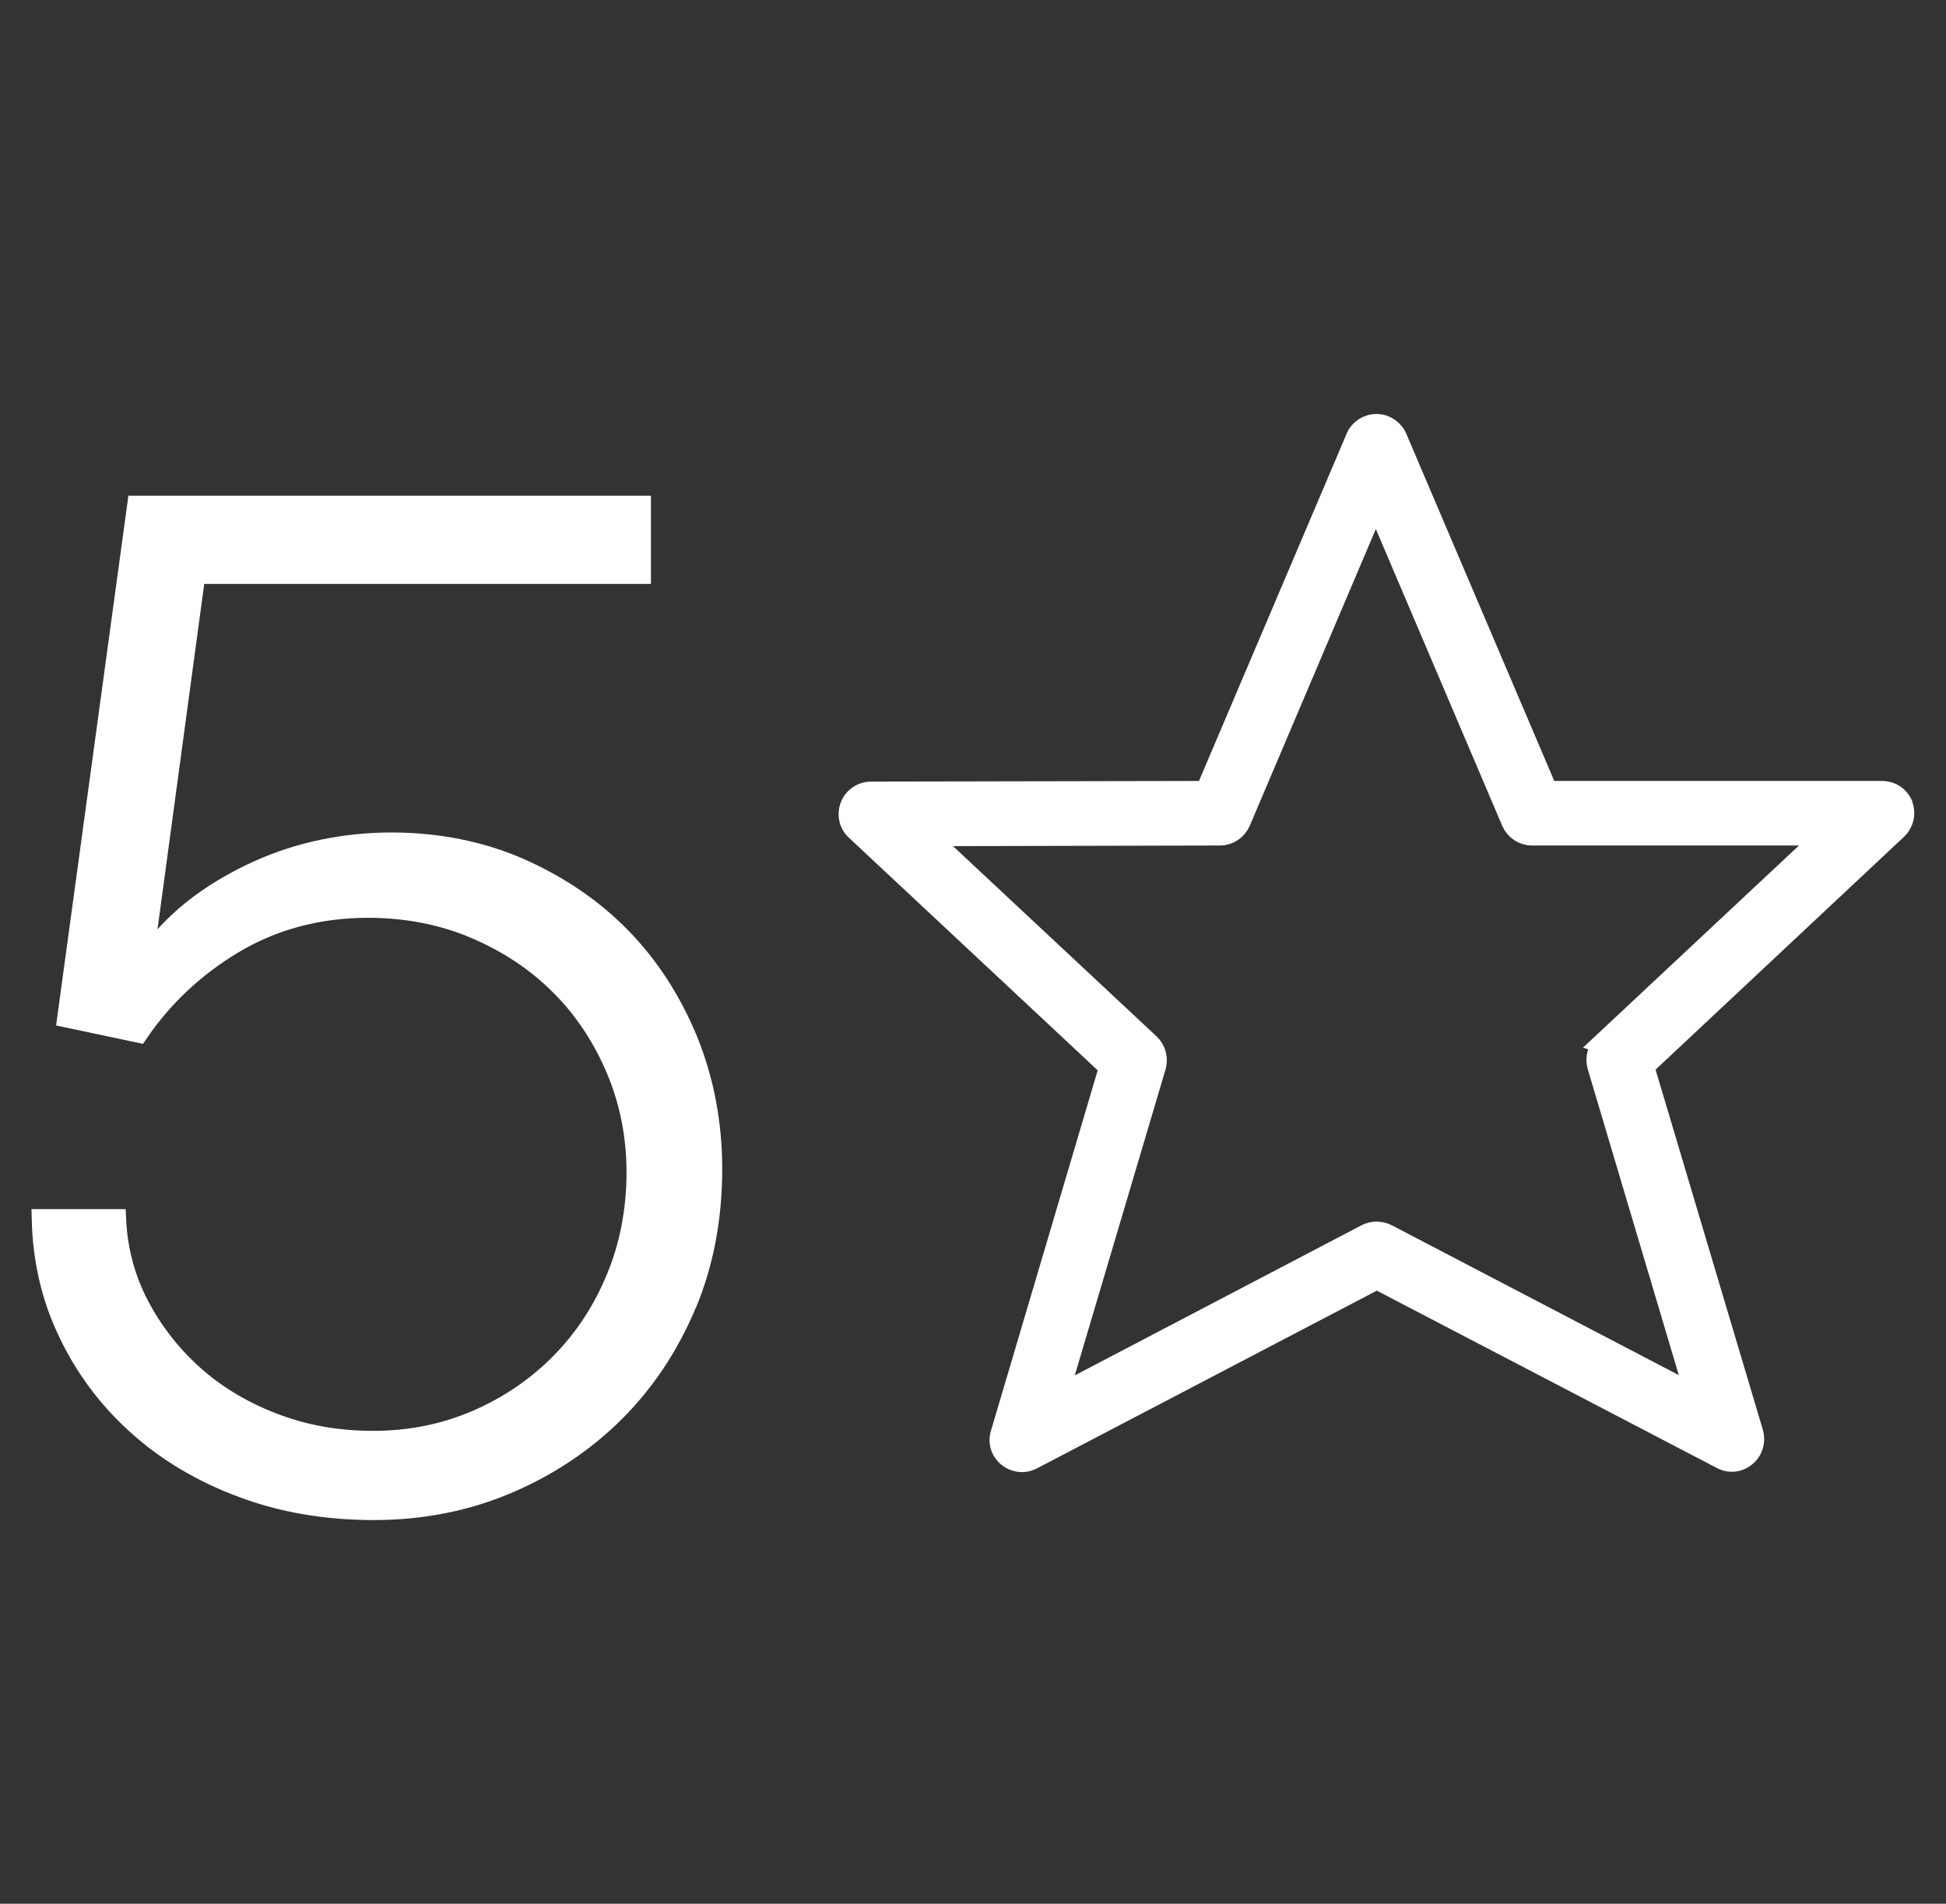
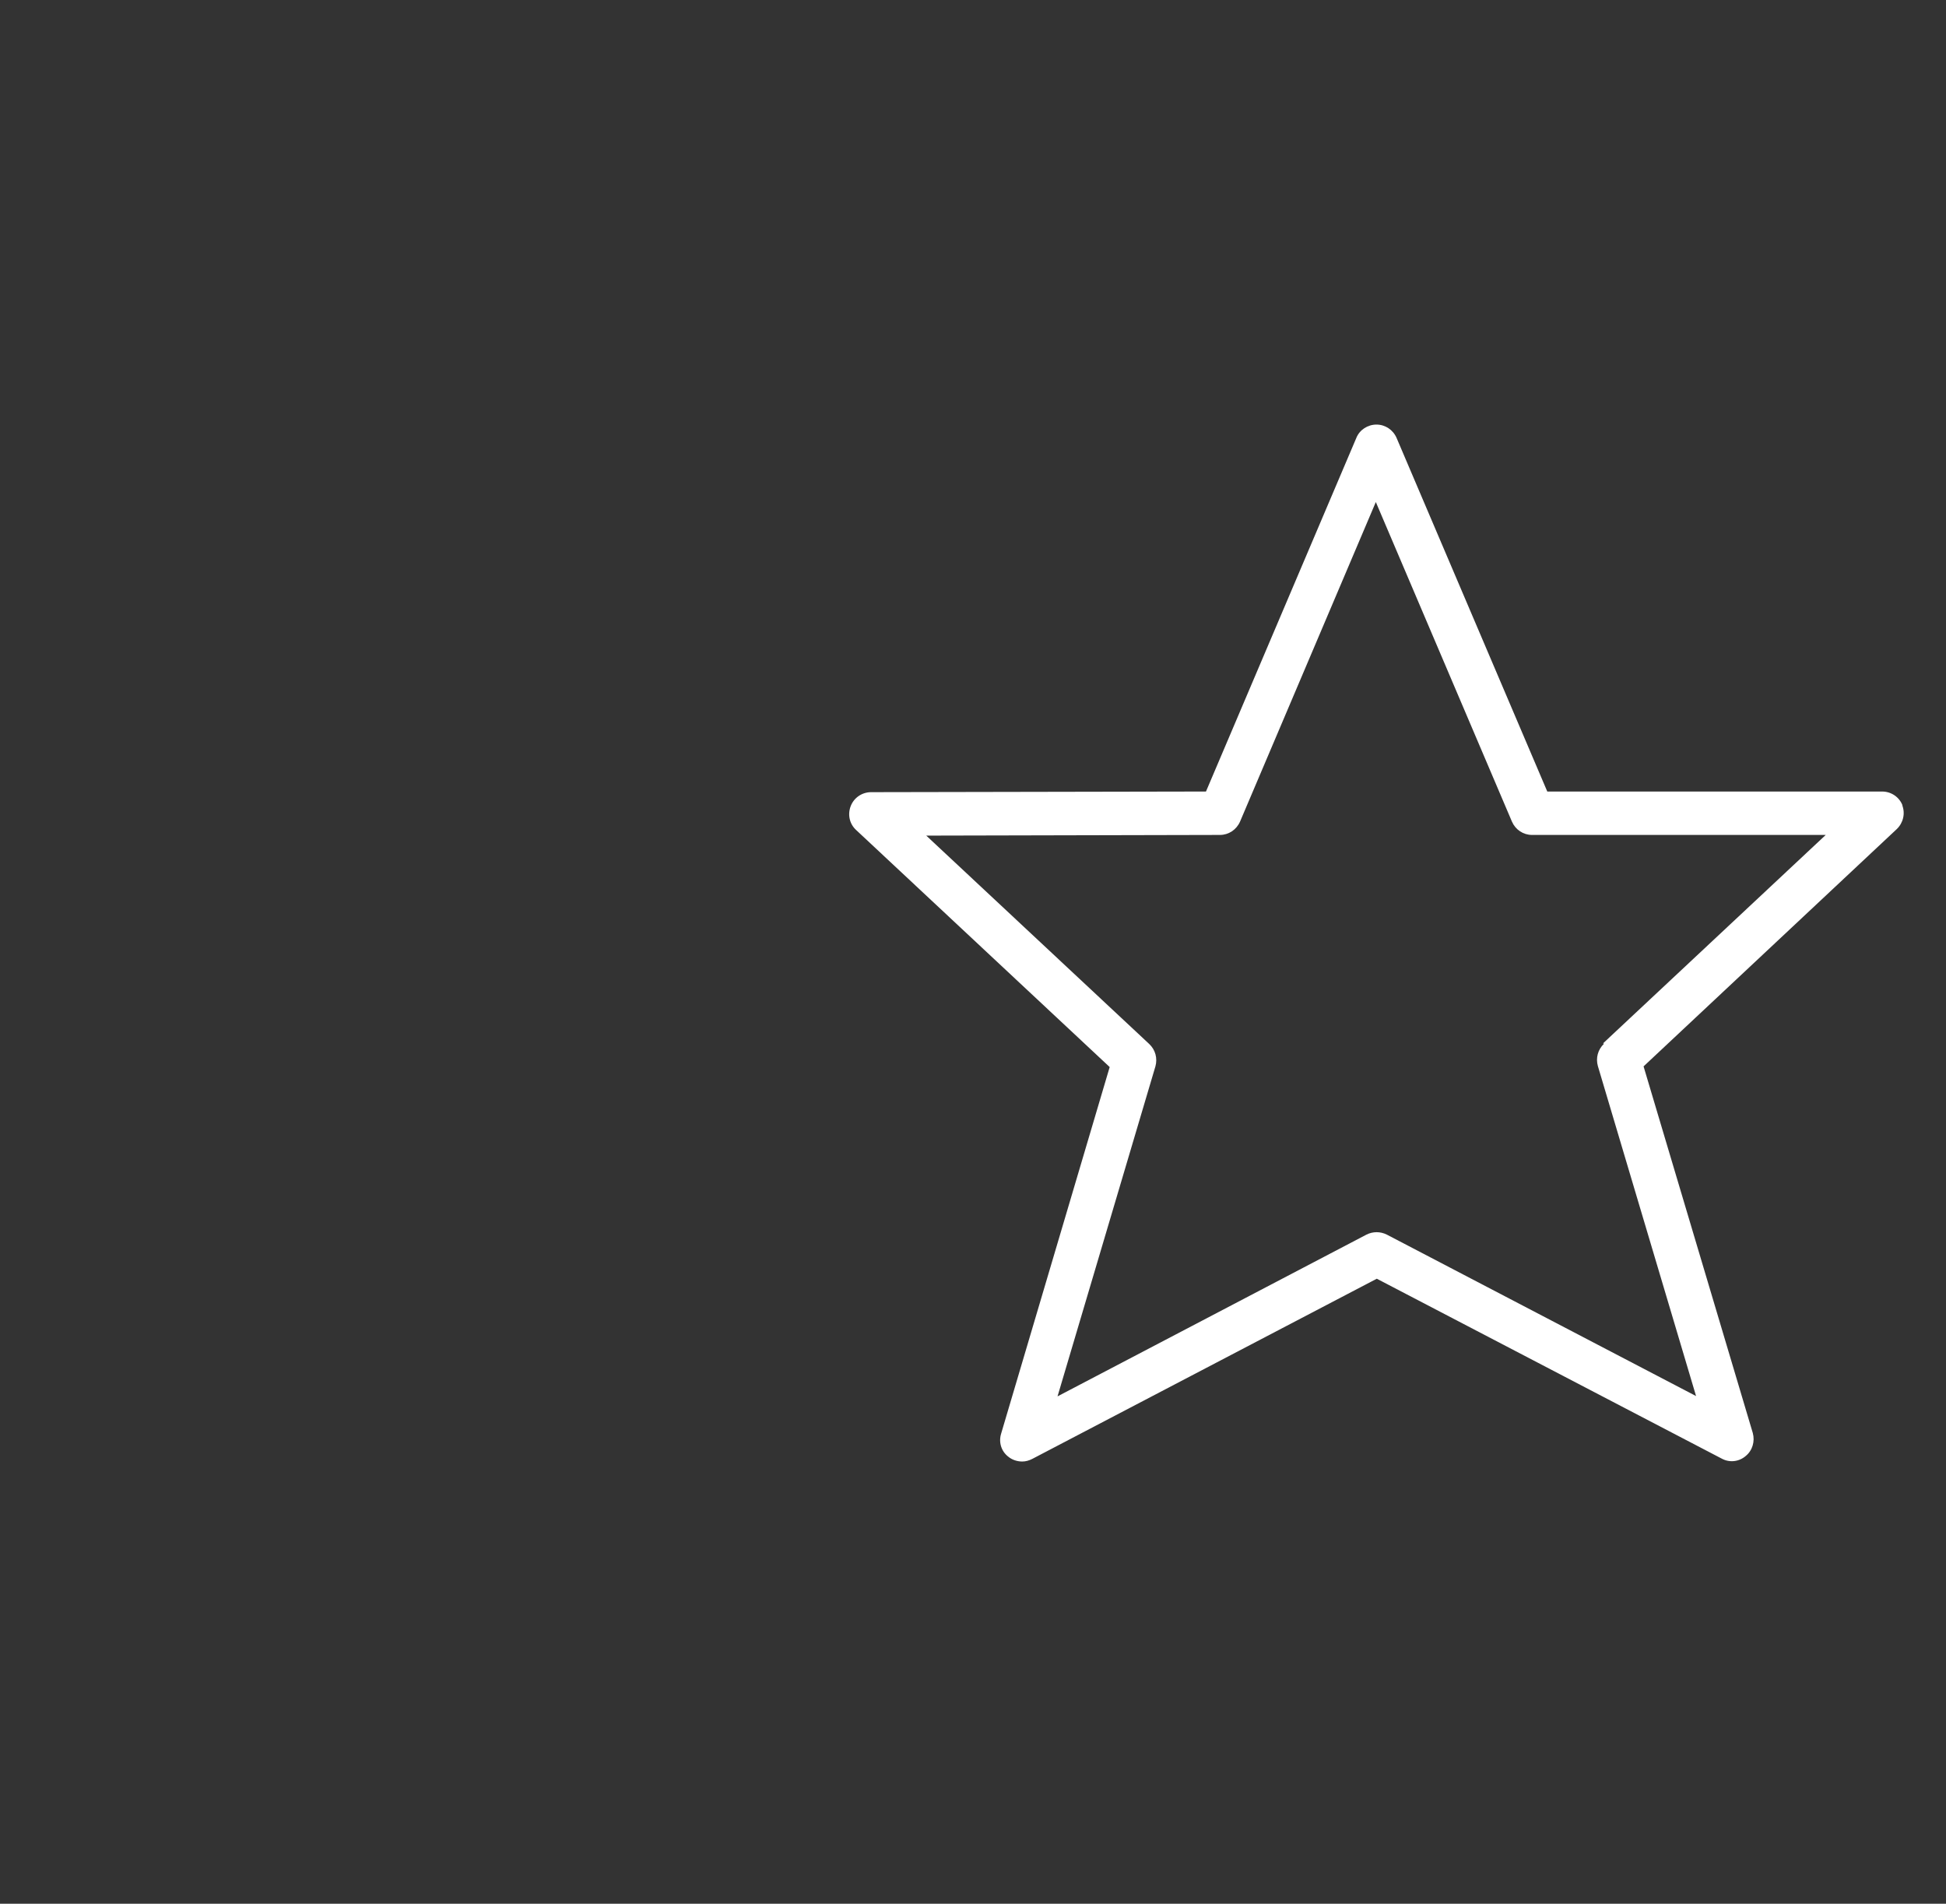
<svg xmlns="http://www.w3.org/2000/svg" width="46" height="45" viewBox="0 0 46 45" fill="none">
  <rect x="0" y="0" width="46" height="45" fill="#333333" stroke="none" />
  <path d="M44.973 19.039C44.896 18.84 44.705 18.71 44.49 18.71H36.575L33.012 10.35C32.928 10.159 32.744 10.036 32.537 10.036C32.331 10.036 32.139 10.159 32.062 10.35L28.507 18.71L20.592 18.725C20.378 18.725 20.186 18.855 20.109 19.055C20.033 19.254 20.079 19.476 20.24 19.622L26.231 25.223L23.665 33.888C23.603 34.088 23.665 34.302 23.833 34.432C23.925 34.509 24.048 34.547 24.163 34.547C24.247 34.547 24.324 34.524 24.4 34.486L32.545 30.226L40.698 34.478C40.881 34.578 41.104 34.555 41.265 34.417C41.425 34.287 41.487 34.072 41.433 33.873L38.851 25.207L44.835 19.599C44.988 19.453 45.042 19.231 44.965 19.032L44.973 19.039ZM37.916 24.671C37.771 24.809 37.717 25.008 37.771 25.2L40.092 33L32.783 29.184C32.629 29.107 32.453 29.107 32.3 29.184L24.998 33.007L27.312 25.207C27.365 25.016 27.312 24.816 27.166 24.678L21.895 19.752L28.837 19.736C29.043 19.736 29.227 19.614 29.312 19.422L32.522 11.867L35.74 19.422C35.824 19.614 36.008 19.736 36.215 19.736H43.157L37.893 24.663L37.916 24.671Z" fill="white" />
-   <path d="M16.217 30.823C16.623 29.85 16.822 28.778 16.822 27.636C16.822 26.563 16.631 25.544 16.248 24.602C15.865 23.667 15.336 22.847 14.669 22.165C14.003 21.483 13.198 20.939 12.279 20.533C11.367 20.135 10.348 19.928 9.252 19.928C8.156 19.928 7.076 20.15 6.111 20.587C5.145 21.024 4.356 21.591 3.781 22.28L3.36 22.786L4.609 13.553H15.137V11.967H3.253L1.605 24.043L3.268 24.395C3.843 23.552 4.594 22.847 5.498 22.303C6.44 21.736 7.52 21.445 8.7 21.445C9.597 21.445 10.44 21.606 11.206 21.928C11.972 22.25 12.646 22.686 13.213 23.246C13.78 23.797 14.232 24.472 14.562 25.238C14.892 26.004 15.06 26.839 15.06 27.713C15.06 28.586 14.899 29.452 14.577 30.218C14.263 30.984 13.819 31.659 13.259 32.226C12.7 32.793 12.041 33.245 11.283 33.574C10.524 33.904 9.704 34.072 8.823 34.072C7.942 34.072 7.176 33.927 6.44 33.643C5.705 33.36 5.061 32.969 4.517 32.471C3.973 31.973 3.536 31.39 3.214 30.739C2.923 30.142 2.762 29.498 2.732 28.831H1C1.023 29.759 1.222 30.64 1.598 31.436C1.996 32.295 2.555 33.045 3.245 33.666C3.935 34.294 4.77 34.792 5.72 35.145C6.67 35.505 7.72 35.681 8.838 35.681C9.957 35.681 11.014 35.474 11.988 35.061C12.961 34.647 13.819 34.072 14.531 33.36C15.244 32.647 15.811 31.789 16.217 30.816V30.823Z" fill="white" />
-   <path d="M44.973 19.039C44.896 18.84 44.705 18.71 44.49 18.71H36.575L33.012 10.35C32.928 10.159 32.744 10.036 32.537 10.036C32.331 10.036 32.139 10.159 32.062 10.35L28.507 18.71L20.592 18.725C20.378 18.725 20.186 18.855 20.109 19.055C20.033 19.254 20.079 19.476 20.24 19.622L26.231 25.223L23.665 33.888C23.603 34.088 23.665 34.302 23.833 34.432C23.925 34.509 24.048 34.547 24.163 34.547C24.247 34.547 24.324 34.524 24.4 34.486L32.545 30.226L40.698 34.478C40.881 34.578 41.104 34.555 41.265 34.417C41.425 34.287 41.487 34.072 41.433 33.873L38.851 25.207L44.835 19.599C44.988 19.453 45.042 19.231 44.965 19.032L44.973 19.039ZM37.916 24.671C37.771 24.809 37.717 25.008 37.771 25.2L40.092 33L32.783 29.184C32.629 29.107 32.453 29.107 32.3 29.184L24.998 33.007L27.312 25.207C27.365 25.016 27.312 24.816 27.166 24.678L21.895 19.752L28.837 19.736C29.043 19.736 29.227 19.614 29.312 19.422L32.522 11.867L35.74 19.422C35.824 19.614 36.008 19.736 36.215 19.736H43.157L37.893 24.663L37.916 24.671Z" stroke="white" stroke-width="0.5" />
-   <path d="M16.217 30.823C16.623 29.85 16.822 28.778 16.822 27.636C16.822 26.563 16.631 25.544 16.248 24.602C15.865 23.667 15.336 22.847 14.669 22.165C14.003 21.483 13.198 20.939 12.279 20.533C11.367 20.135 10.348 19.928 9.252 19.928C8.156 19.928 7.076 20.15 6.111 20.587C5.145 21.024 4.356 21.591 3.781 22.28L3.36 22.786L4.609 13.553H15.137V11.967H3.253L1.605 24.043L3.268 24.395C3.843 23.552 4.594 22.847 5.498 22.303C6.44 21.736 7.52 21.445 8.7 21.445C9.597 21.445 10.44 21.606 11.206 21.928C11.972 22.25 12.646 22.686 13.213 23.246C13.78 23.797 14.232 24.472 14.562 25.238C14.892 26.004 15.06 26.839 15.06 27.713C15.06 28.586 14.899 29.452 14.577 30.218C14.263 30.984 13.819 31.659 13.259 32.226C12.7 32.793 12.041 33.245 11.283 33.574C10.524 33.904 9.704 34.072 8.823 34.072C7.942 34.072 7.176 33.927 6.44 33.643C5.705 33.36 5.061 32.969 4.517 32.471C3.973 31.973 3.536 31.39 3.214 30.739C2.923 30.142 2.762 29.498 2.732 28.831H1C1.023 29.759 1.222 30.64 1.598 31.436C1.996 32.295 2.555 33.045 3.245 33.666C3.935 34.294 4.77 34.792 5.72 35.145C6.67 35.505 7.72 35.681 8.838 35.681C9.957 35.681 11.014 35.474 11.988 35.061C12.961 34.647 13.819 34.072 14.531 33.36C15.244 32.647 15.811 31.789 16.217 30.816V30.823Z" stroke="white" stroke-width="0.5" />
</svg>